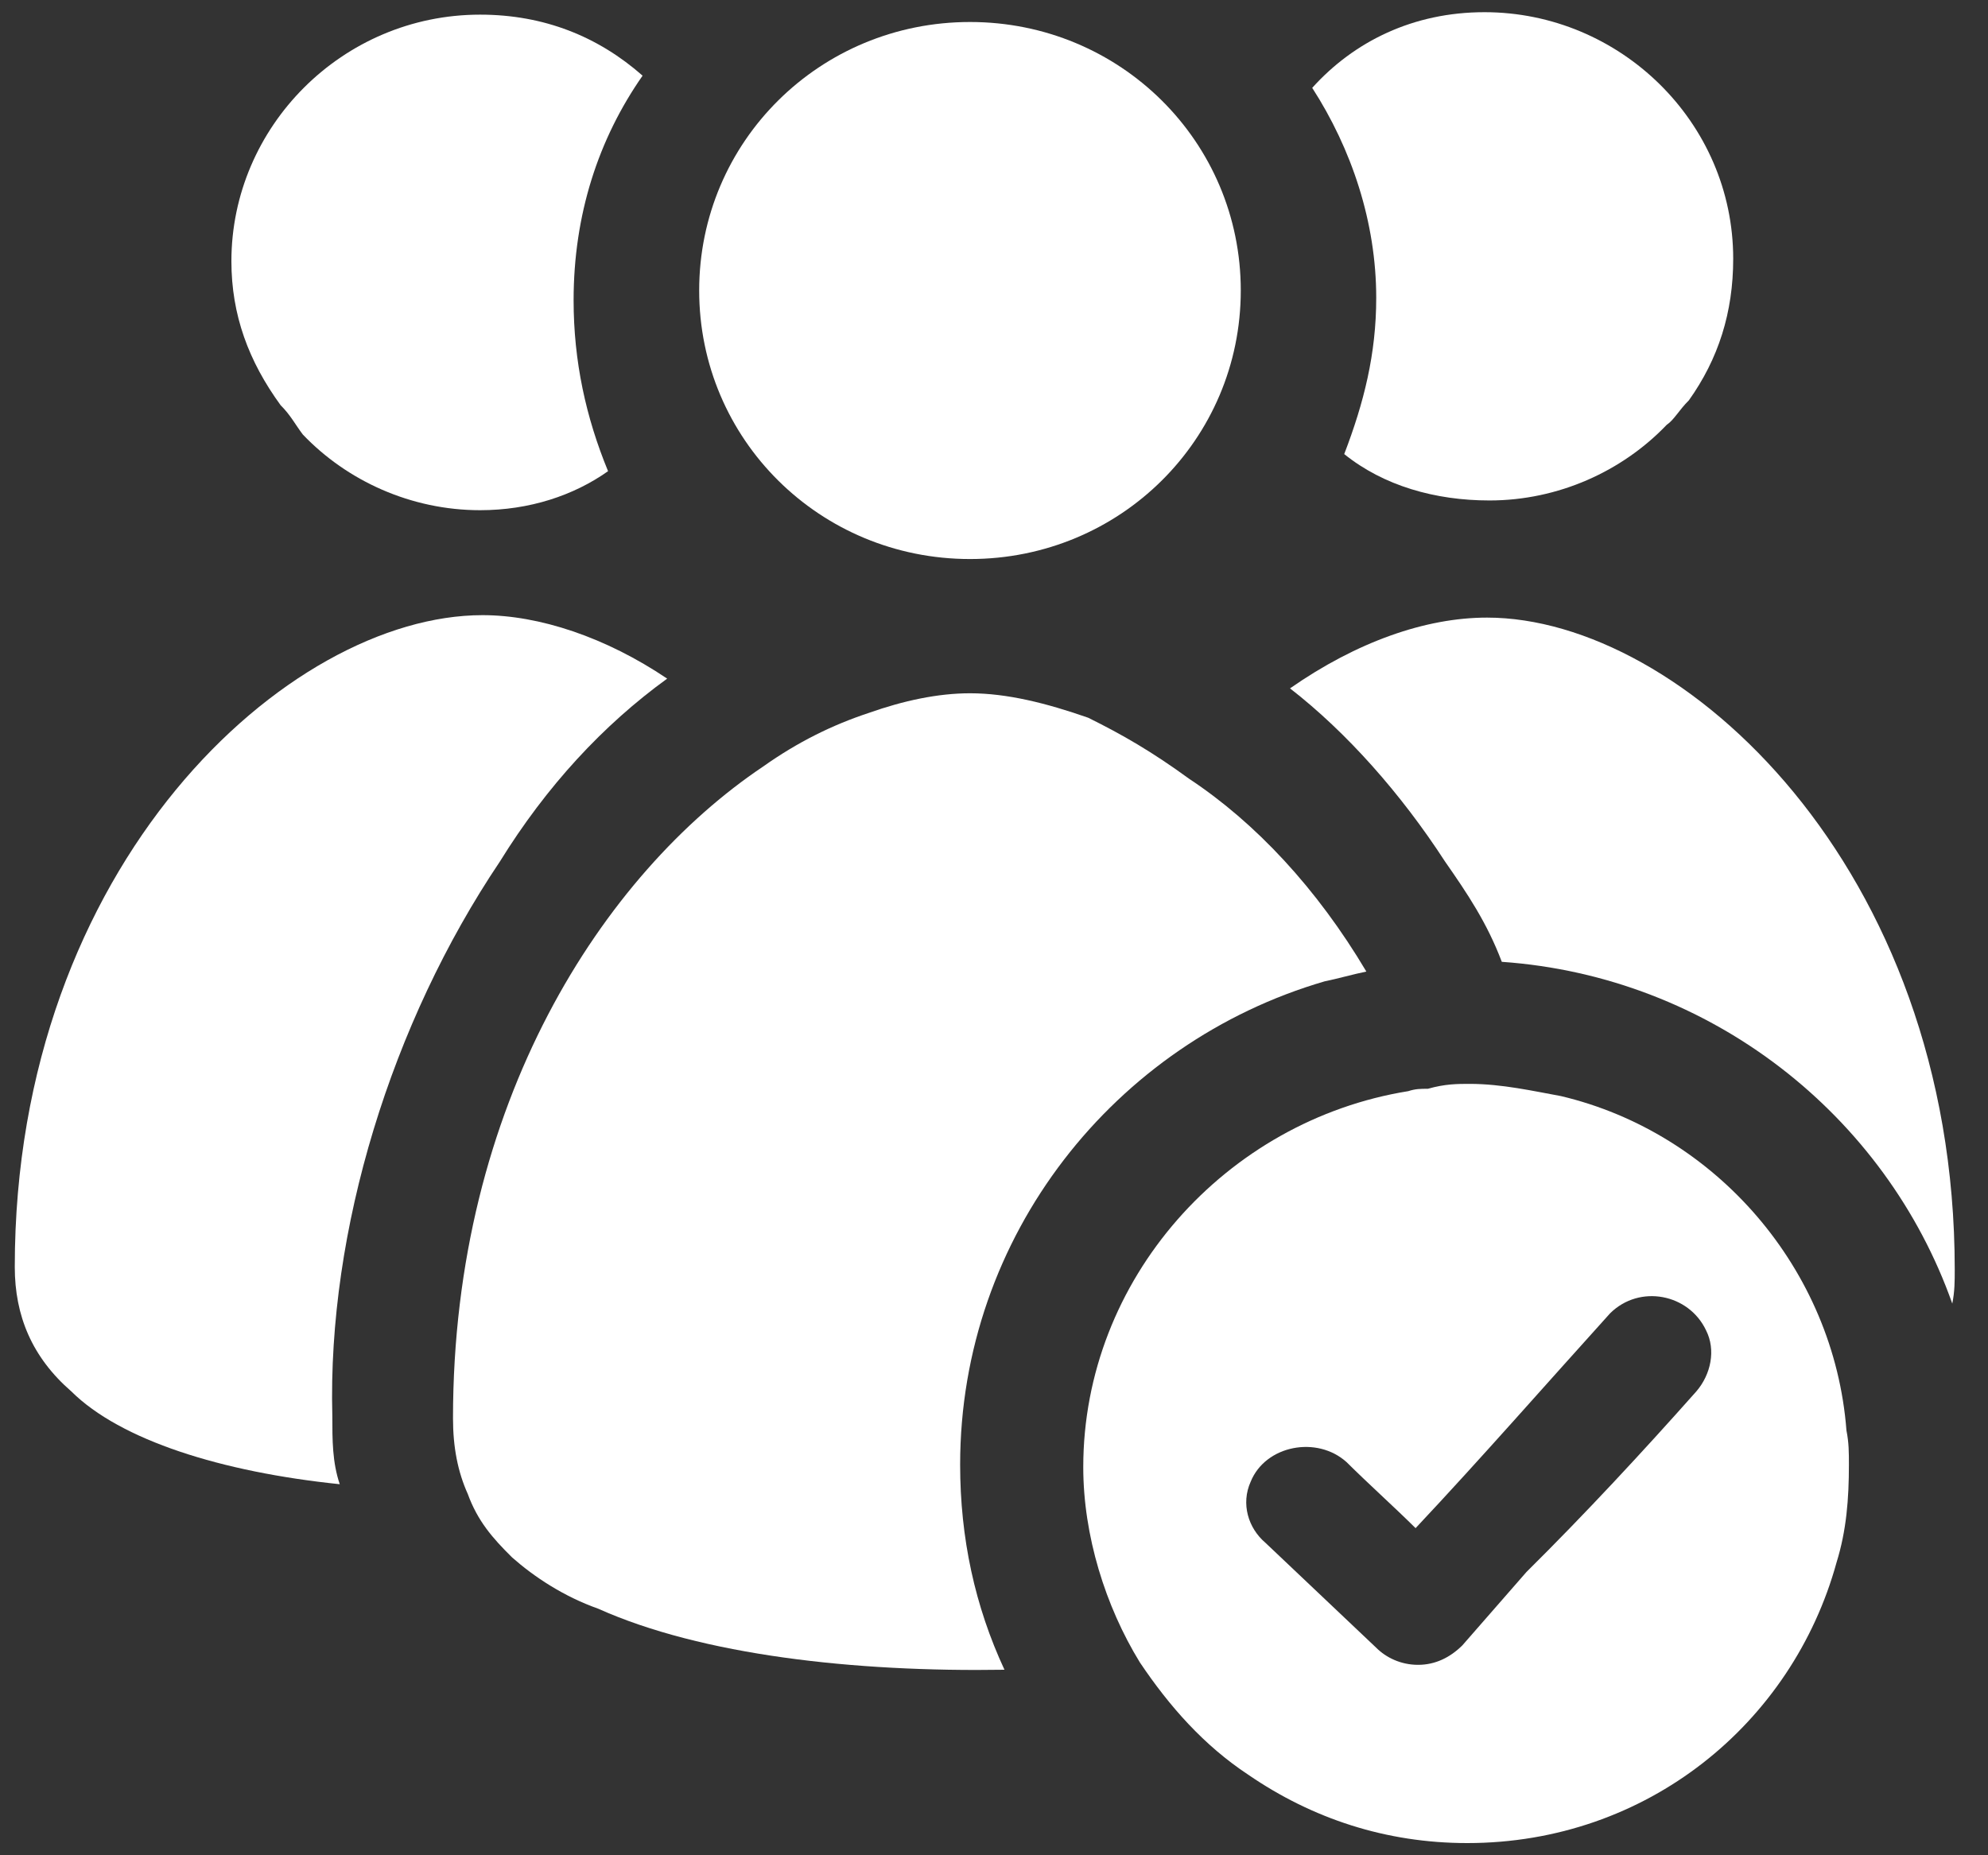
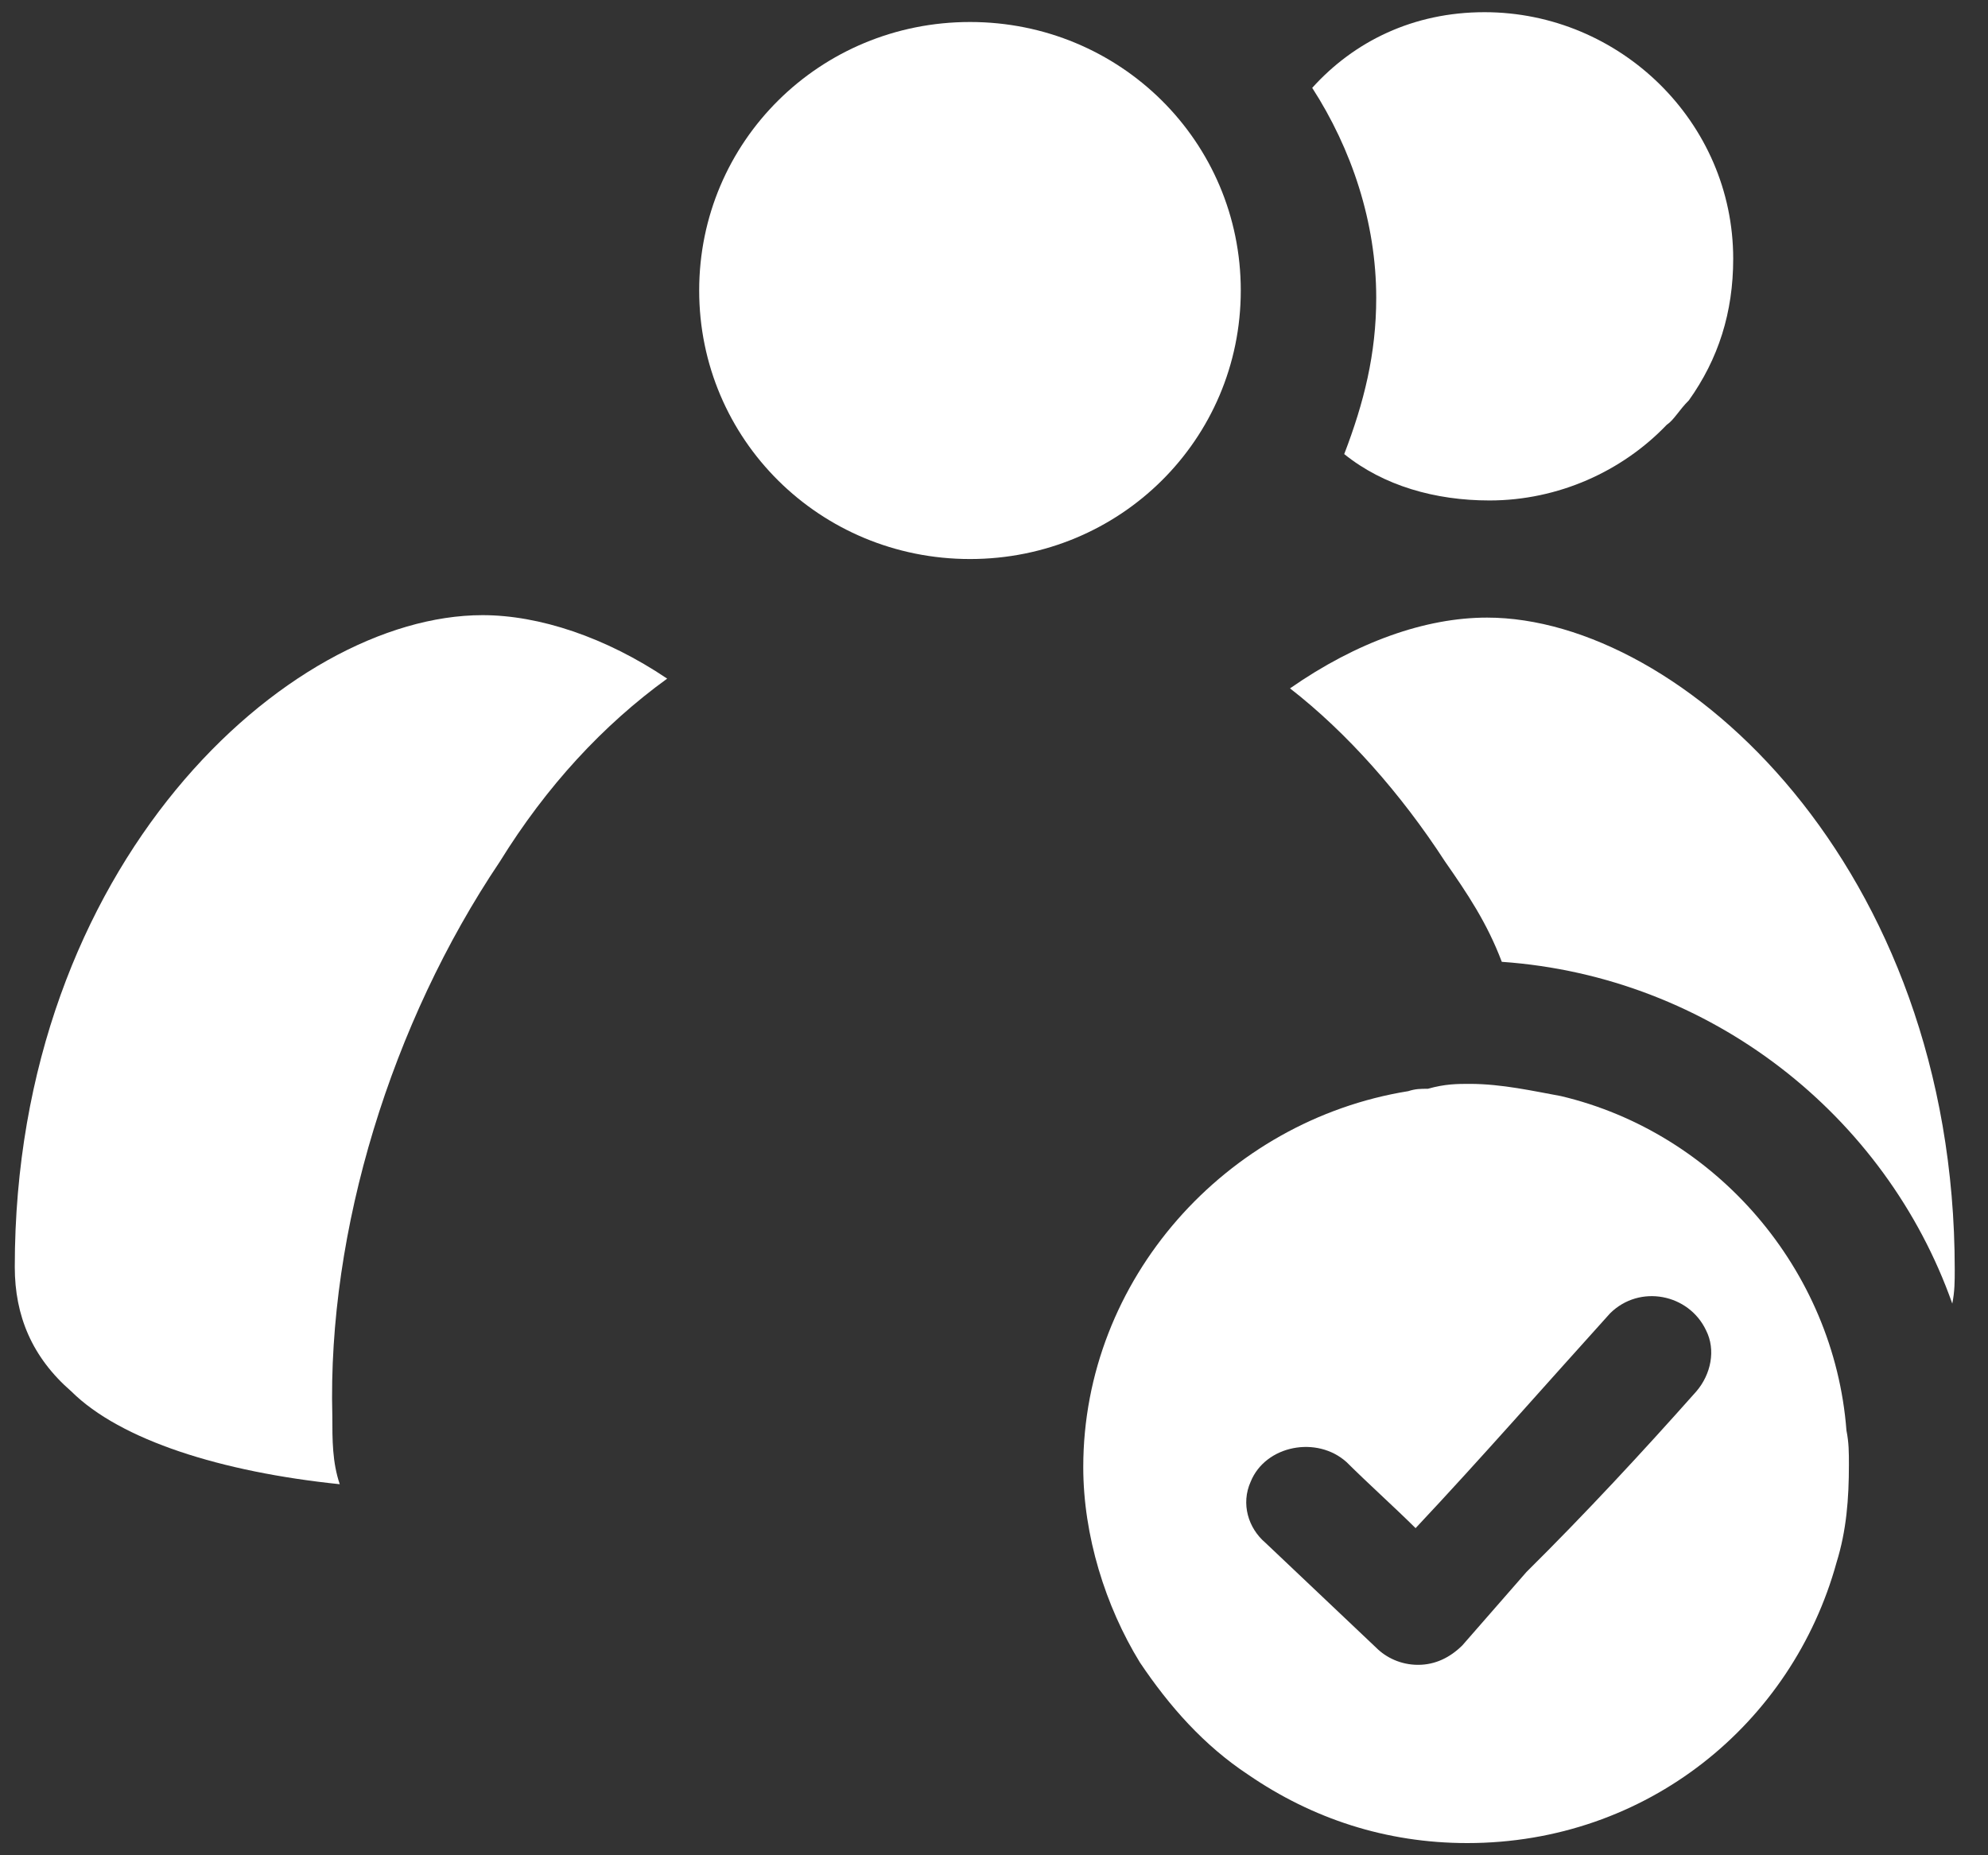
<svg xmlns="http://www.w3.org/2000/svg" width="30px" height="28px" viewBox="0 0 30 28" version="1.1">
  <rect x="0" y="0" width="30" height="28" fill="#333333" stroke="none" />
  <title>attendance-criteria</title>
  <desc>Created with Sketch.</desc>
  <g id="Page-1" stroke="none" stroke-width="1" fill="none" fill-rule="evenodd">
    <g id="About" transform="translate(-626, -2017)" fill="#FFFFFF" fill-rule="nonzero">
      <g id="attendance-criteria" transform="translate(626, 2017)">
        <g id="Group">
          <path d="M22.44,9.321 C25.375,9.321 29.498,13.079 29.498,19.158 C29.498,19.342 29.498,19.489 29.461,19.674 C28.458,16.837 25.82,14.737 22.663,14.516 C22.44,13.926 22.142,13.484 21.808,13.005 C21.139,11.974 20.322,11.053 19.467,10.389 C20.471,9.689 21.511,9.321 22.44,9.321 Z" id="Path" />
          <path d="M22.402,0.184 C24.446,0.184 26.155,1.842 26.155,3.905 C26.155,4.716 25.932,5.416 25.486,6.042 C25.337,6.189 25.263,6.337 25.152,6.411 C24.483,7.111 23.517,7.553 22.477,7.553 C21.659,7.553 20.879,7.332 20.285,6.853 C20.582,6.079 20.768,5.342 20.768,4.495 C20.768,3.353 20.396,2.247 19.802,1.326 C20.433,0.626 21.325,0.184 22.402,0.184 Z" id="Path" />
          <path d="M22.18,16.358 C22.663,16.358 23.146,16.468 23.554,16.542 C25.895,17.095 27.678,19.158 27.864,21.589 C27.901,21.774 27.901,21.921 27.901,22.105 C27.901,22.621 27.864,23.1 27.715,23.579 C27.046,26.011 24.854,27.816 22.142,27.816 C20.916,27.816 19.802,27.447 18.836,26.784 C18.167,26.342 17.647,25.753 17.201,25.089 C16.681,24.242 16.347,23.174 16.347,22.142 C16.347,19.305 18.502,16.911 21.251,16.468 C21.362,16.432 21.437,16.432 21.548,16.432 C21.808,16.358 21.994,16.358 22.18,16.358 Z M25.598,21 C25.82,20.742 25.895,20.374 25.746,20.079 C25.486,19.526 24.743,19.379 24.297,19.821 C23.331,20.889 22.365,21.995 21.362,23.063 C21.028,22.732 20.656,22.4 20.322,22.068 C19.876,21.663 19.096,21.811 18.873,22.363 C18.724,22.695 18.836,23.063 19.096,23.284 L20.768,24.868 C20.916,25.016 21.139,25.126 21.399,25.126 C21.659,25.126 21.882,25.016 22.068,24.832 L23.034,23.726 C23.926,22.842 24.78,21.921 25.598,21 Z" id="Shape" />
-           <path d="M17.944,11.753 C18.947,12.416 19.876,13.411 20.619,14.663 C20.433,14.7 20.173,14.774 19.988,14.811 C16.83,15.732 14.489,18.642 14.489,22.105 C14.489,23.211 14.712,24.242 15.158,25.2 C12.892,25.237 10.588,24.979 9.028,24.279 C8.508,24.095 8.062,23.8 7.728,23.505 C7.43,23.211 7.207,22.953 7.059,22.547 C6.91,22.216 6.836,21.847 6.836,21.405 C6.836,16.653 9.102,13.189 11.517,11.568 C12.037,11.2 12.557,10.942 13.115,10.758 C13.635,10.574 14.155,10.463 14.638,10.463 C15.195,10.463 15.789,10.611 16.421,10.832 C16.941,11.089 17.387,11.347 17.944,11.753 Z" id="Path" />
          <path d="M14.638,0.332 C16.904,0.332 18.724,2.137 18.724,4.384 C18.724,6.632 16.904,8.437 14.638,8.437 C12.372,8.437 10.551,6.632 10.551,4.384 C10.551,2.137 12.372,0.332 14.638,0.332 Z" id="Path" />
          <path d="M0.223,19.121 C0.223,13.042 4.347,9.284 7.282,9.284 C8.136,9.284 9.139,9.616 10.068,10.242 C9.102,10.942 8.248,11.863 7.542,13.005 C5.907,15.437 4.941,18.568 5.015,21.368 C5.015,21.737 5.015,22.068 5.127,22.4 C3.344,22.216 1.82,21.737 1.077,21 C0.483,20.484 0.223,19.858 0.223,19.121 Z" id="Path" />
-           <path d="M3.492,3.942 C3.492,1.916 5.164,0.221 7.245,0.221 C8.211,0.221 9.028,0.553 9.697,1.142 C9.028,2.1 8.656,3.242 8.656,4.532 C8.656,5.453 8.842,6.3 9.176,7.111 C8.656,7.479 7.988,7.7 7.245,7.7 C6.204,7.7 5.238,7.258 4.57,6.558 C4.458,6.411 4.384,6.263 4.235,6.116 C3.752,5.453 3.492,4.753 3.492,3.942 Z" id="Path" />
        </g>
      </g>
    </g>
  </g>
</svg>